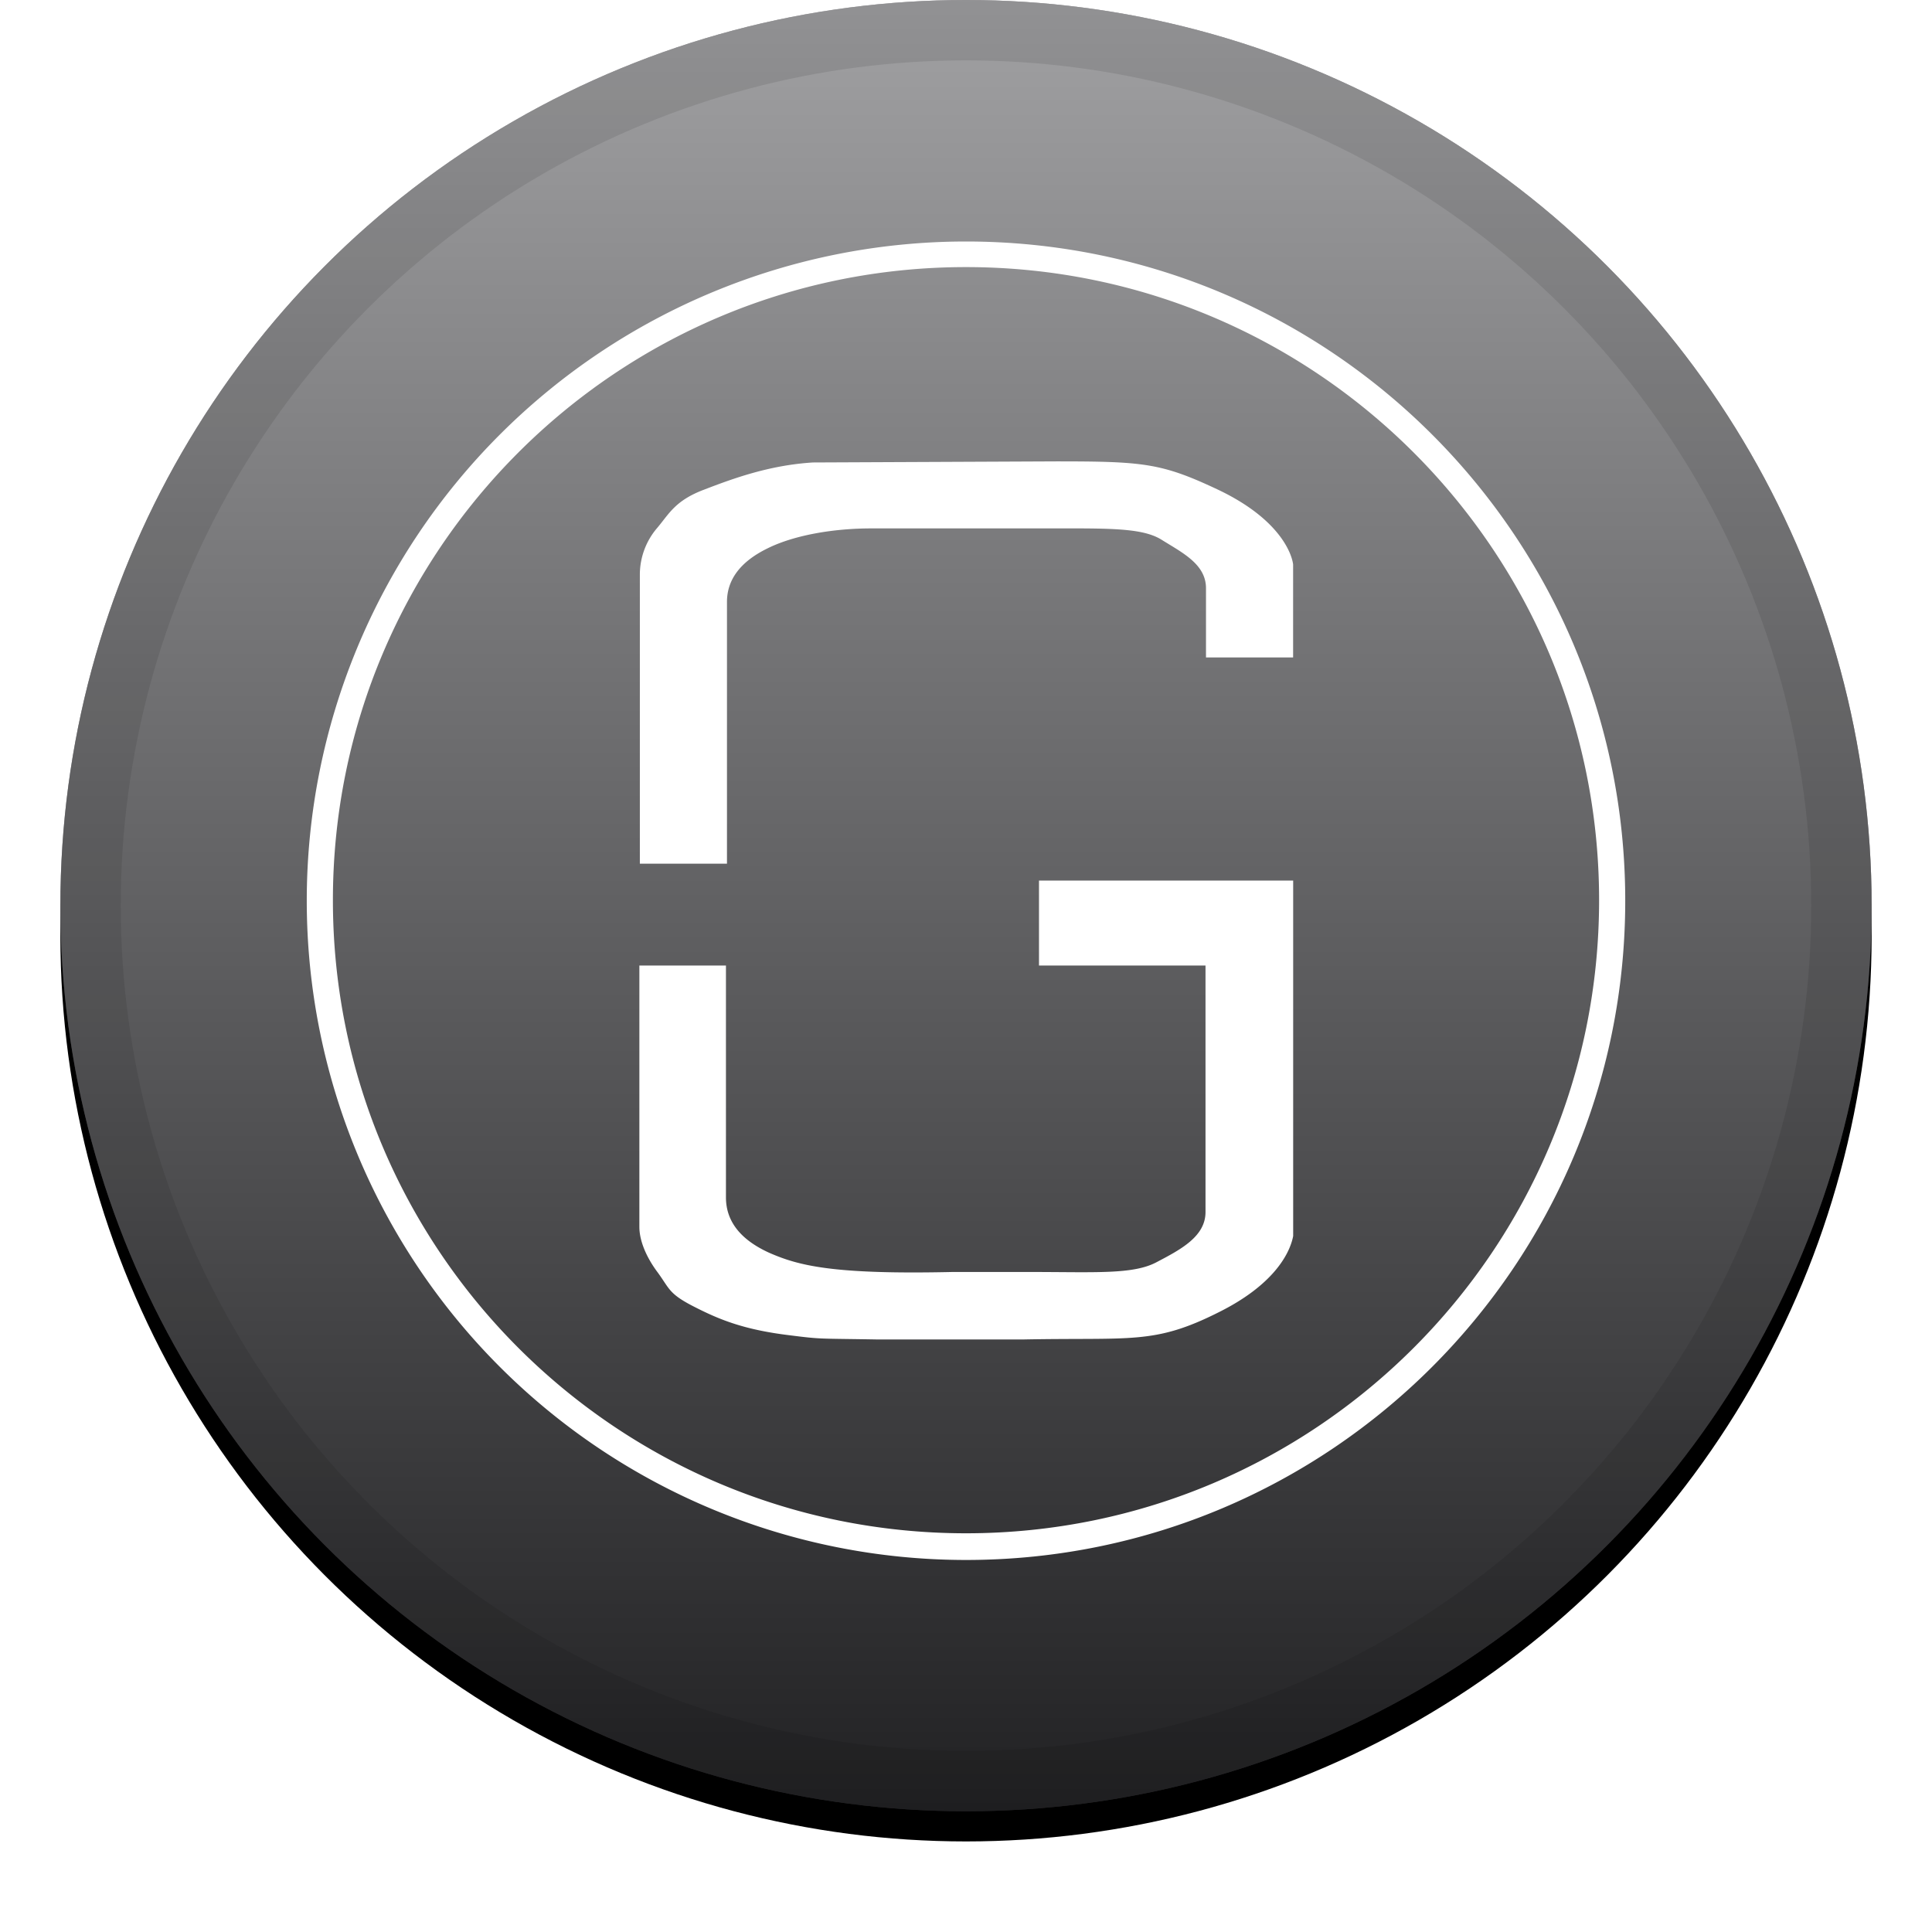
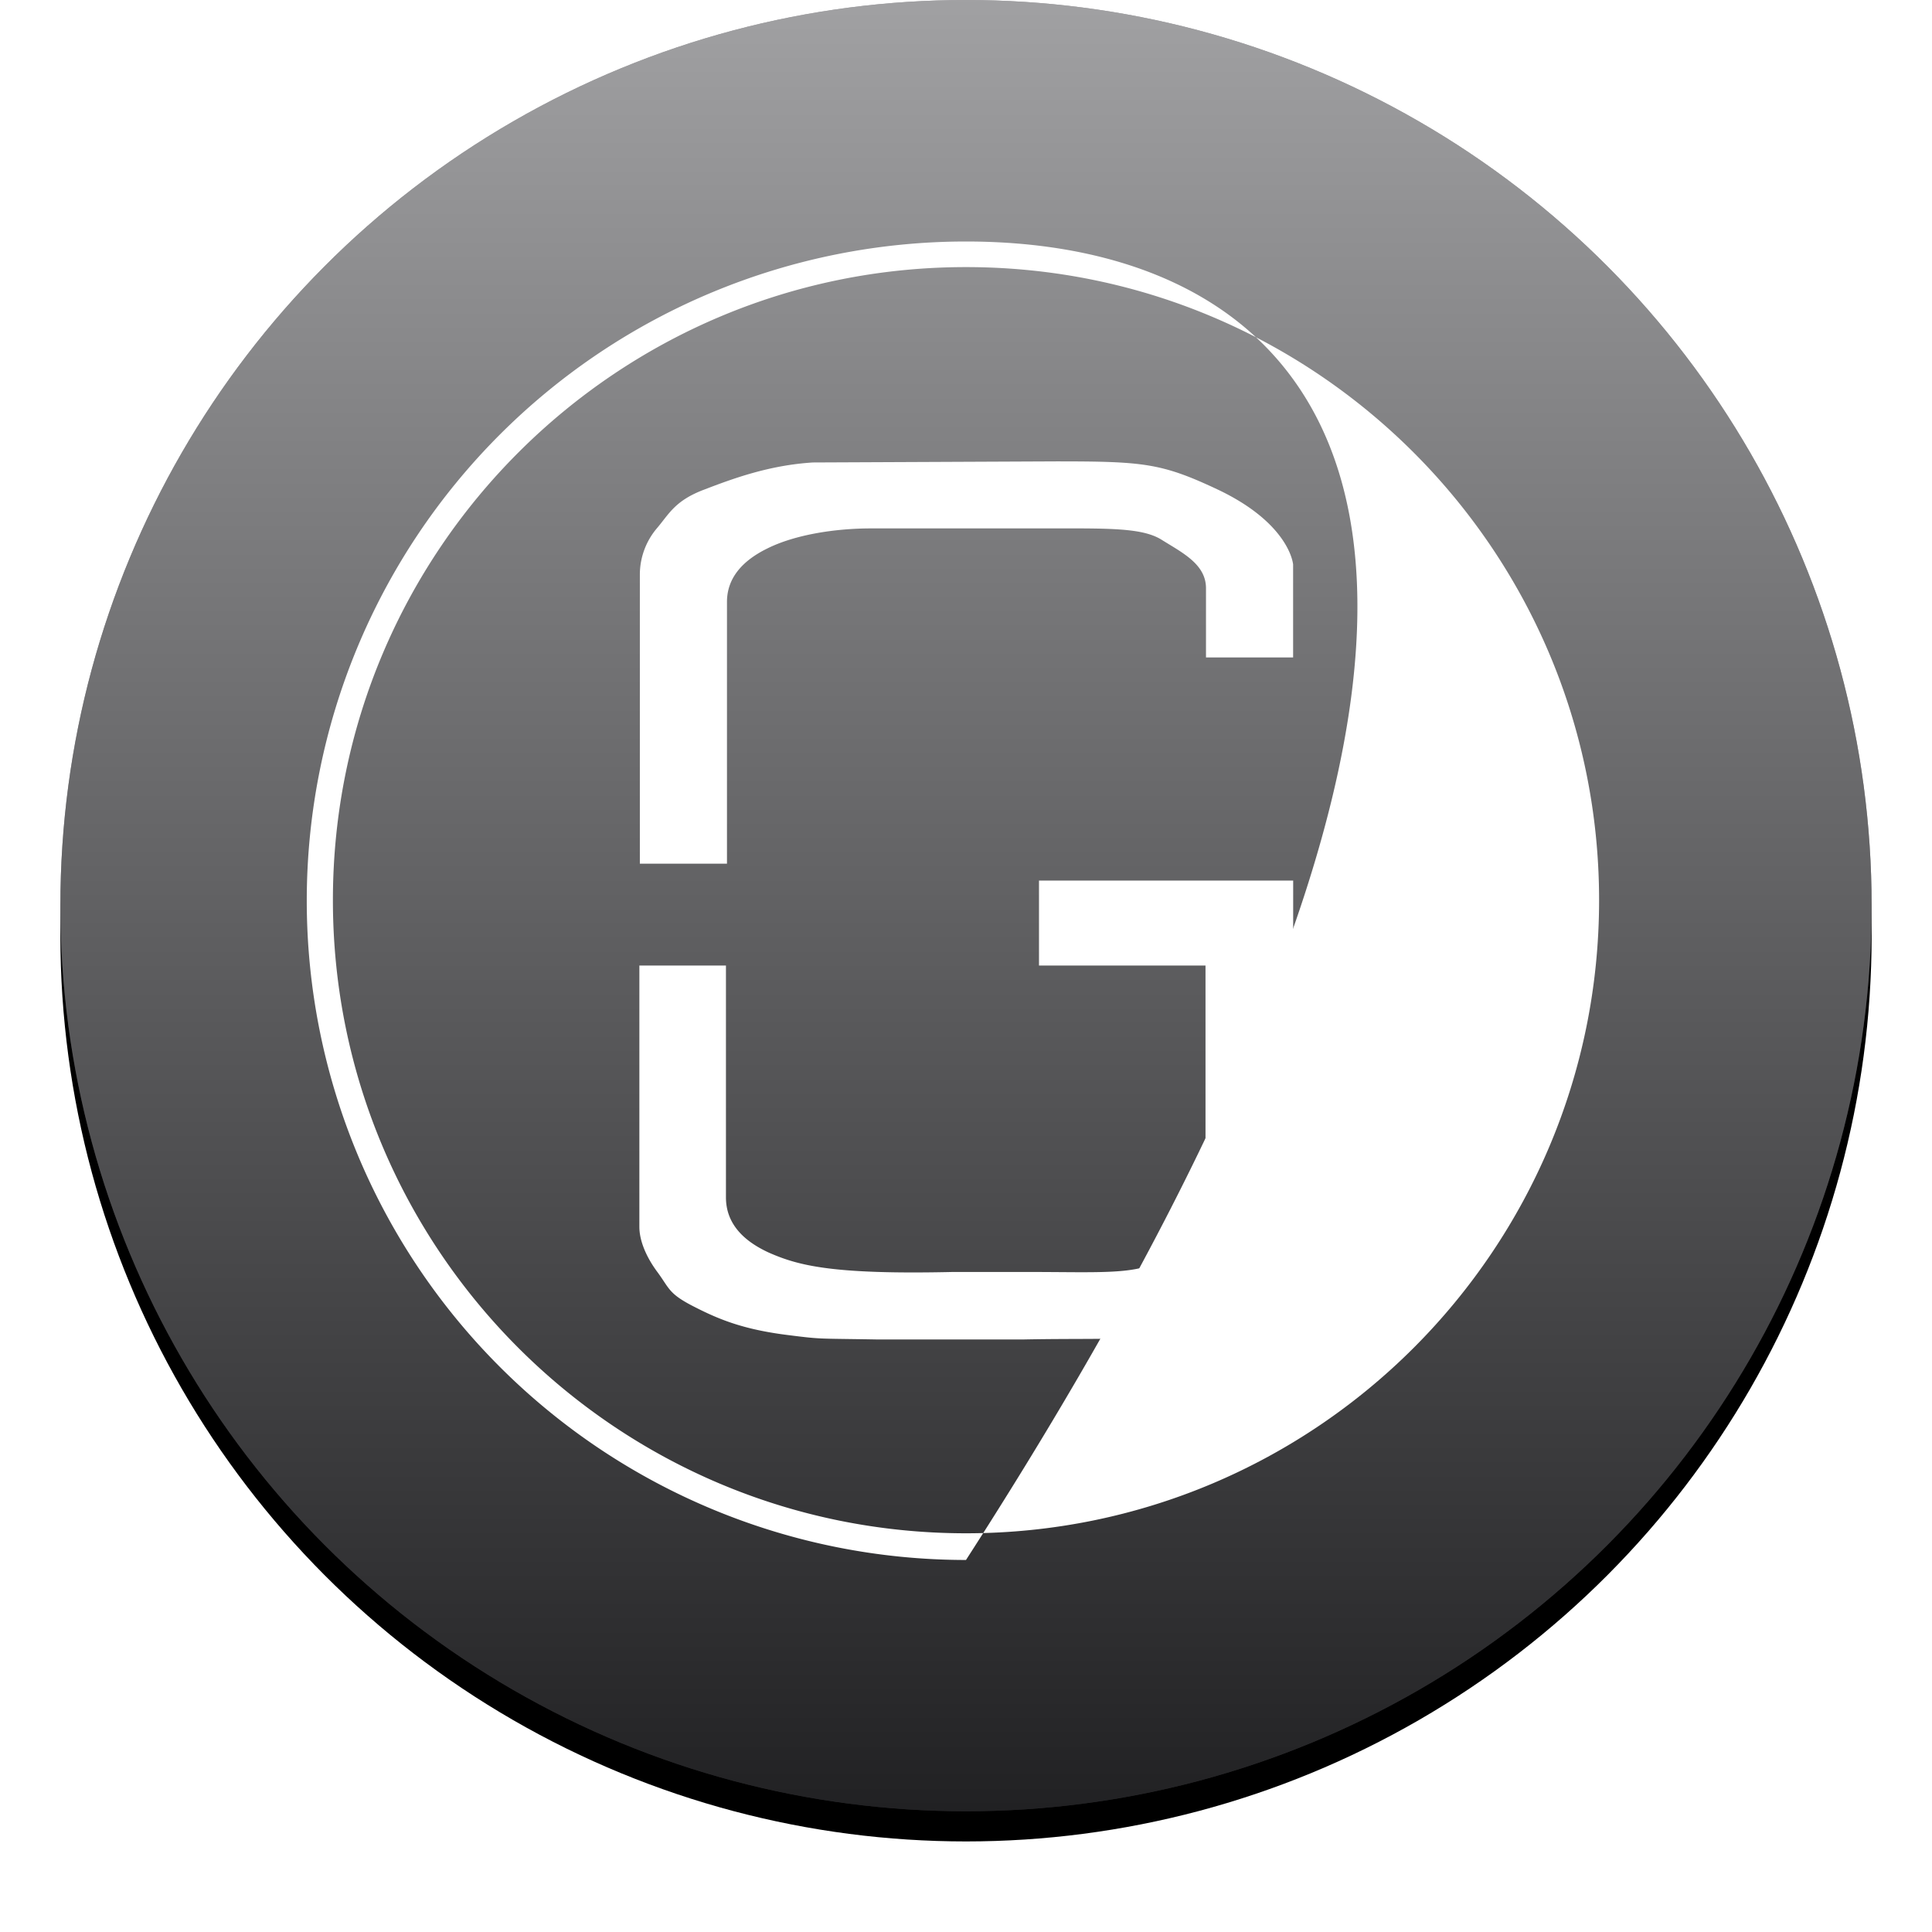
<svg xmlns="http://www.w3.org/2000/svg" xmlns:xlink="http://www.w3.org/1999/xlink" width="32" height="32" viewBox="0 0 32 32">
  <defs>
    <linearGradient x1="50%" y1="0%" x2="50%" y2="100%" id="c">
      <stop stop-color="#FFF" stop-opacity=".5" offset="0%" />
      <stop stop-opacity=".5" offset="100%" />
    </linearGradient>
    <circle id="b" cx="15" cy="15" r="15" />
    <filter x="-5.8%" y="-4.2%" width="111.7%" height="111.7%" filterUnits="objectBoundingBox" id="a">
      <feOffset dy=".5" in="SourceAlpha" result="shadowOffsetOuter1" />
      <feGaussianBlur stdDeviation=".5" in="shadowOffsetOuter1" result="shadowBlurOuter1" />
      <feComposite in="shadowBlurOuter1" in2="SourceAlpha" operator="out" result="shadowBlurOuter1" />
      <feColorMatrix values="0 0 0 0 0 0 0 0 0 0 0 0 0 0 0 0 0 0 0.199 0" in="shadowBlurOuter1" />
    </filter>
  </defs>
  <g fill="none">
    <g transform="translate(1)">
      <use fill="#000" filter="url(#a)" xlink:href="#b" />
      <use fill="#434247" xlink:href="#b" />
      <use fill="url(#c)" style="mix-blend-mode:soft-light" xlink:href="#b" />
-       <circle stroke-opacity=".097" stroke="#000" stroke-linejoin="square" cx="15" cy="15" r="14.5" />
    </g>
    <g fill="#FFF">
-       <path d="M16 4a10.919 10.919 0 1 0 0 21.838c6.03 0 10.919-4.889 10.919-10.92C26.919 8.889 22.03 4 16 4m0 21.396c-5.791 0-10.486-4.695-10.486-10.486S10.209 4.424 16 4.424 26.486 9.119 26.486 14.91 21.791 25.396 16 25.396" />
+       <path d="M16 4a10.919 10.919 0 1 0 0 21.838C26.919 8.889 22.03 4 16 4m0 21.396c-5.791 0-10.486-4.695-10.486-10.486S10.209 4.424 16 4.424 26.486 9.119 26.486 14.91 21.791 25.396 16 25.396" />
      <path d="M17.2 15.992h2.767v4.084c0 .406-.415.622-.811.83-.388.207-1.02.162-2.083.162h-1.298c-1.993.045-2.552-.108-3.03-.316-.478-.216-.721-.522-.721-.92v-3.84H10.59v4.328c0 .234.117.505.298.748.207.28.18.36.63.586.407.207.812.37 1.543.46.568.072.469.054 1.478.072h2.399c1.803-.036 2.173.09 3.246-.45.874-.434 1.172-.938 1.235-1.263v-5.888h-4.21v1.407M13.465 7.66c-.73.045-1.334.27-1.803.45-.478.18-.577.397-.775.632a1.19 1.19 0 0 0-.289.766v4.797h1.443V9.969c0-.37.225-.667.667-.884.45-.225 1.109-.333 1.722-.333h2.813c1.073 0 1.65-.018 1.984.18.342.216.748.406.748.811v1.146h1.443V9.347c-.027-.199-.244-.767-1.262-1.245-.92-.432-1.218-.46-2.66-.46" />
    </g>
  </g>
</svg>